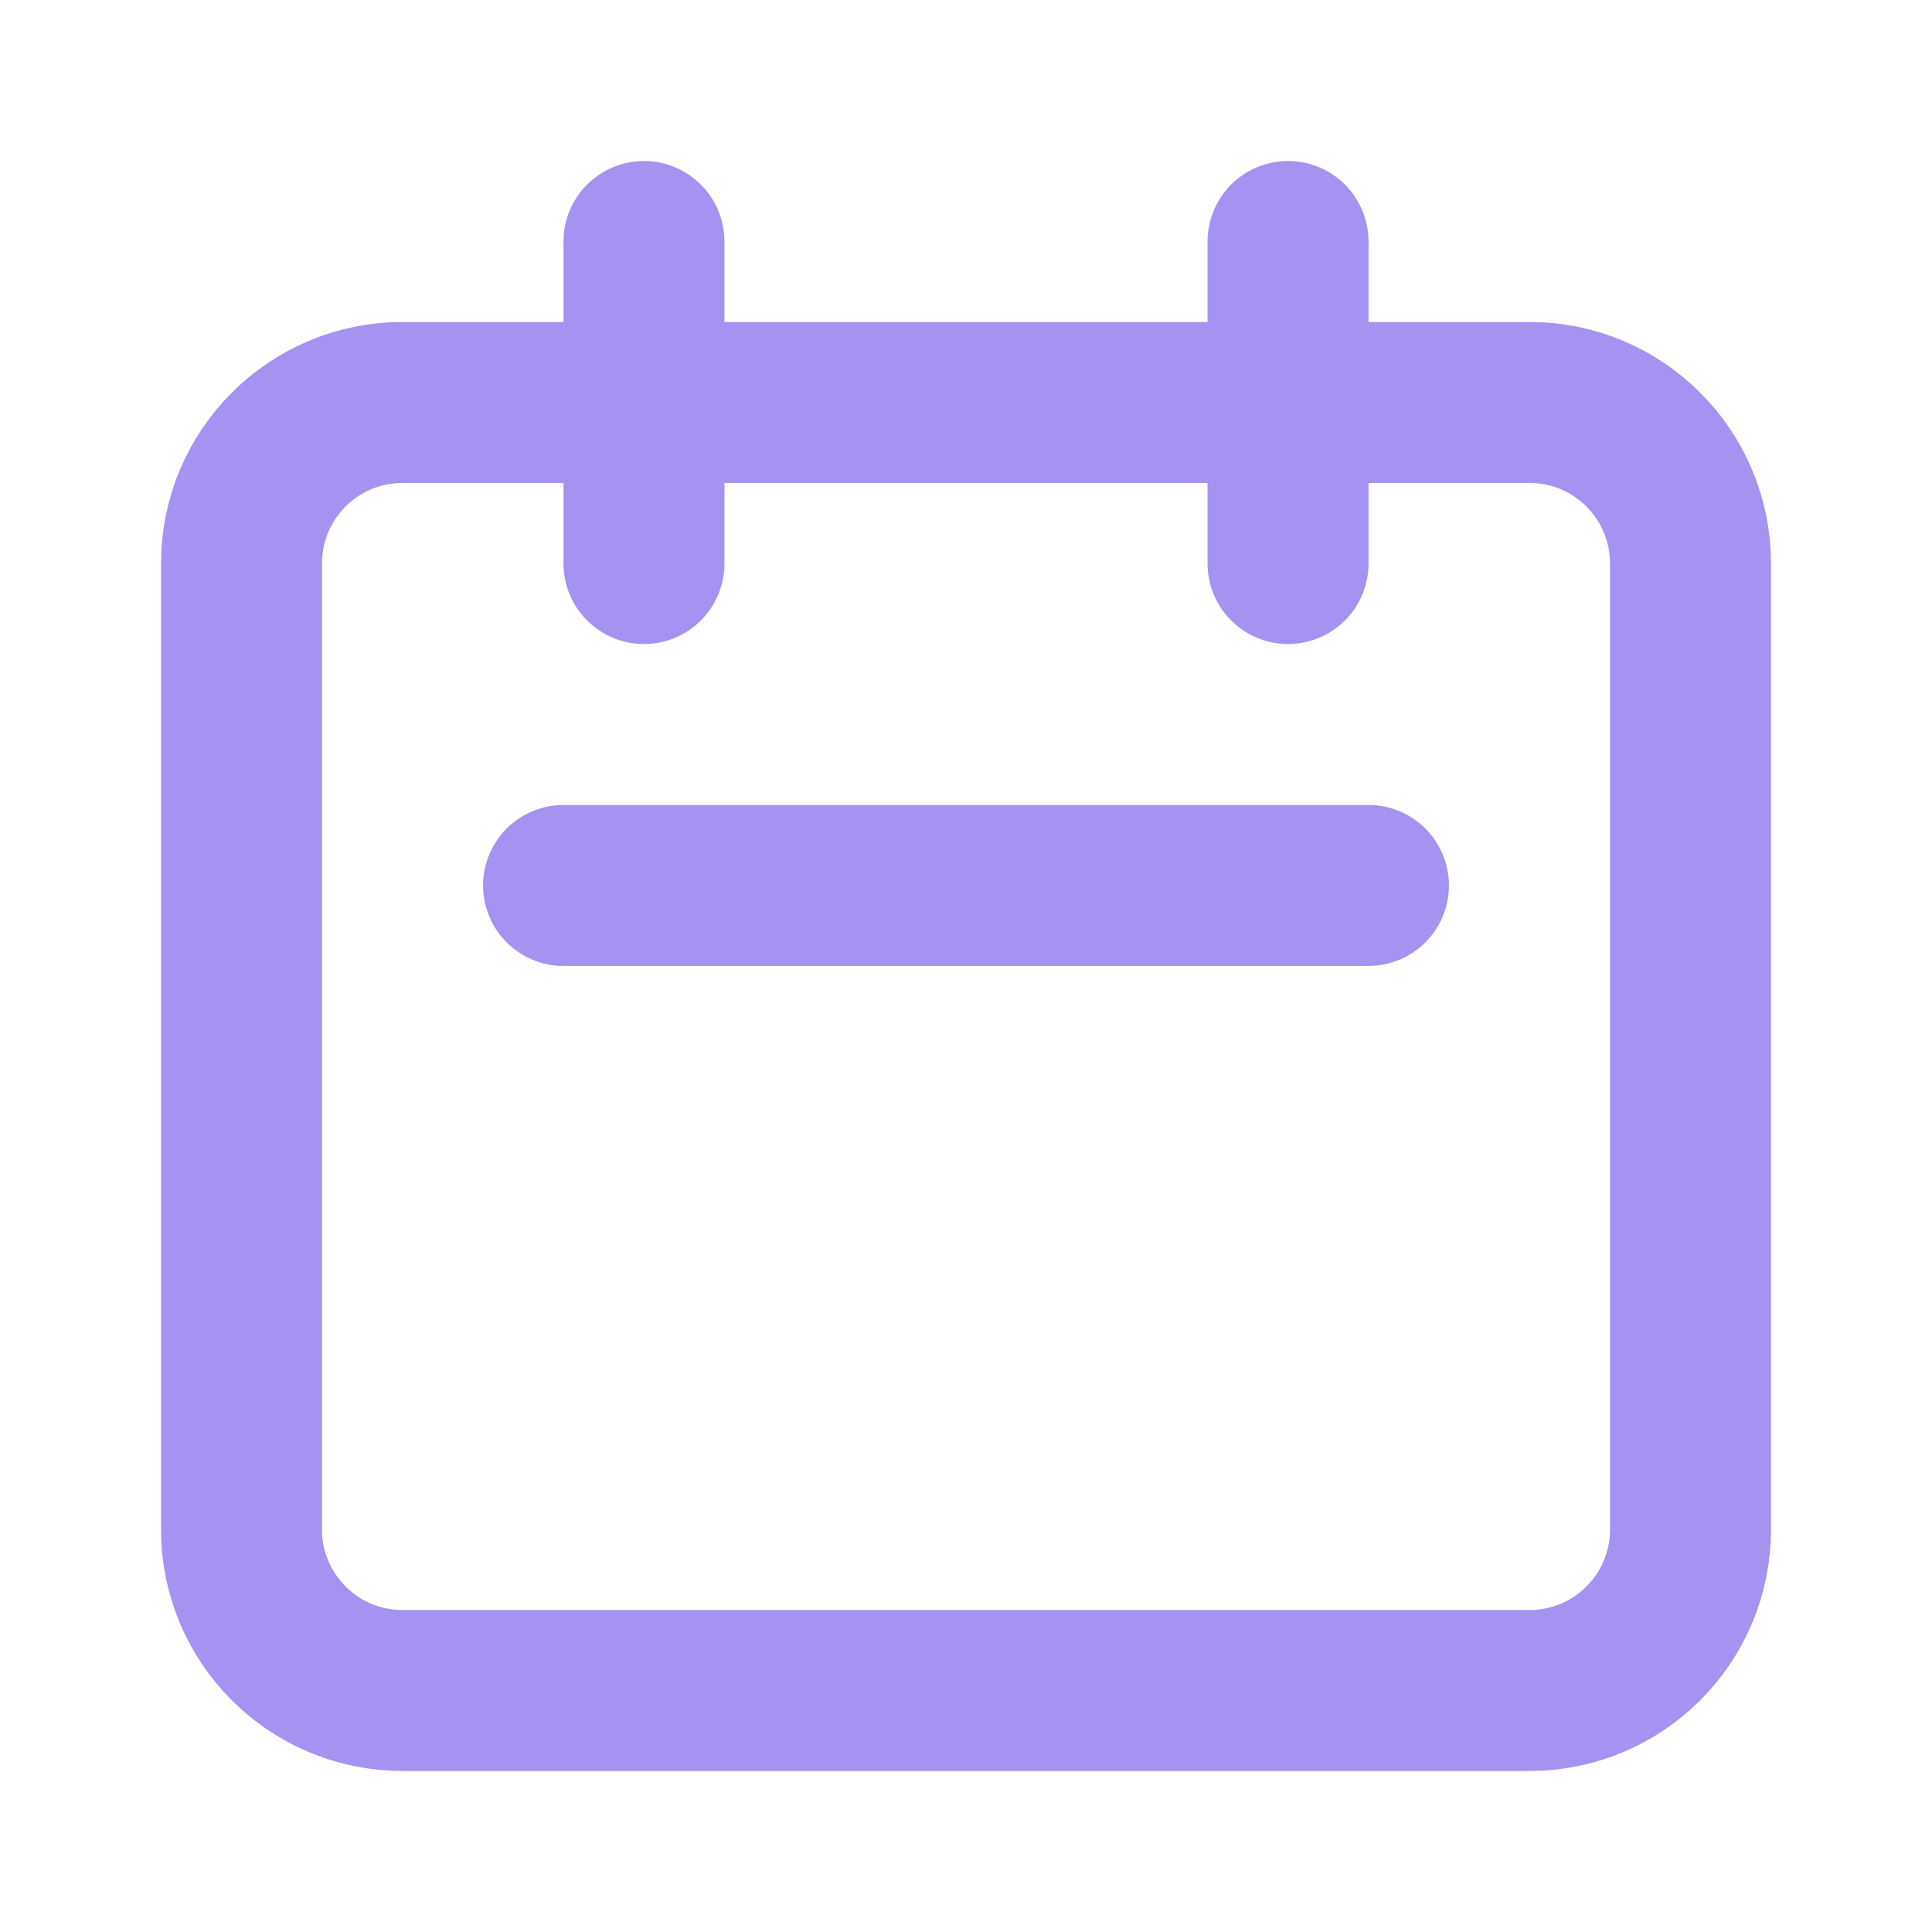
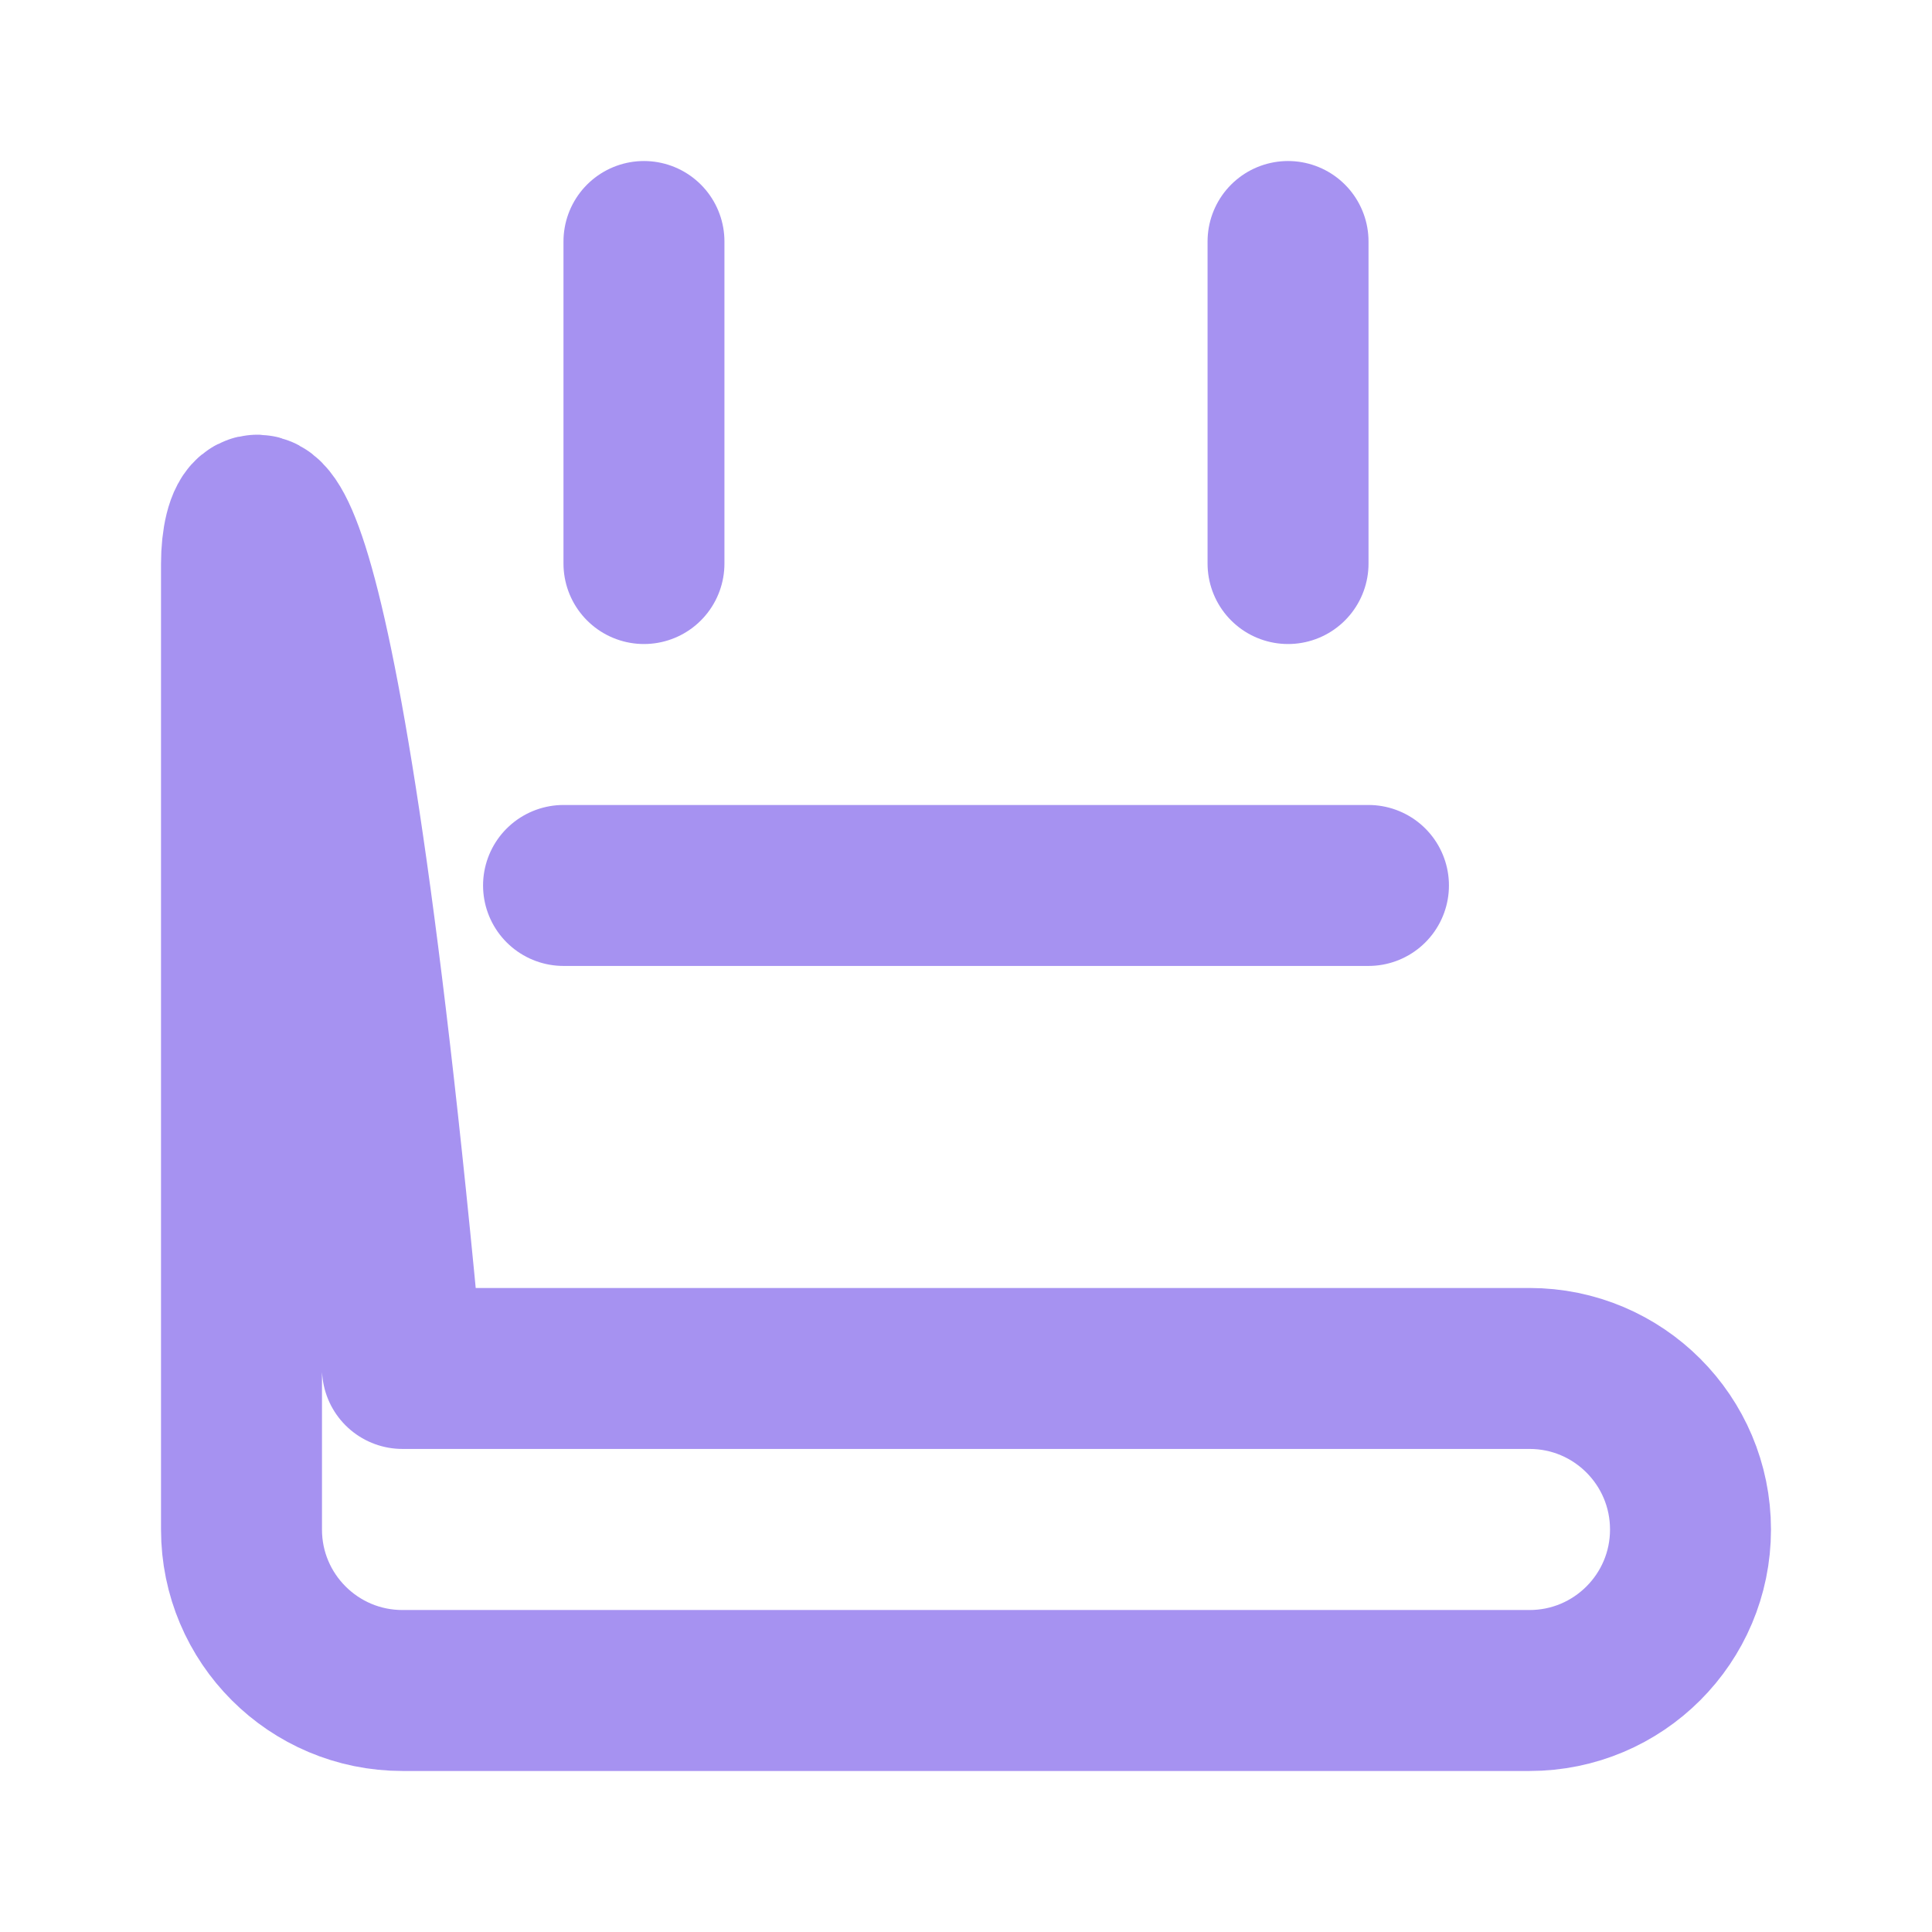
<svg xmlns="http://www.w3.org/2000/svg" width="16" height="16" fill="none">
-   <path stroke="#A692F1" stroke-linecap="round" stroke-linejoin="round" stroke-width="1.333" d="M5.333 4.667V2m5.334 2.667V2m-6 5.333h6.666m-8 6.667h9.334c.736 0 1.333-.597 1.333-1.333v-8c0-.737-.597-1.334-1.333-1.334H3.333C2.597 3.333 2 3.93 2 4.667v8C2 13.403 2.597 14 3.333 14z" />
+   <path stroke="#A692F1" stroke-linecap="round" stroke-linejoin="round" stroke-width="1.333" d="M5.333 4.667V2m5.334 2.667V2m-6 5.333h6.666m-8 6.667h9.334c.736 0 1.333-.597 1.333-1.333c0-.737-.597-1.334-1.333-1.334H3.333C2.597 3.333 2 3.93 2 4.667v8C2 13.403 2.597 14 3.333 14z" />
</svg>